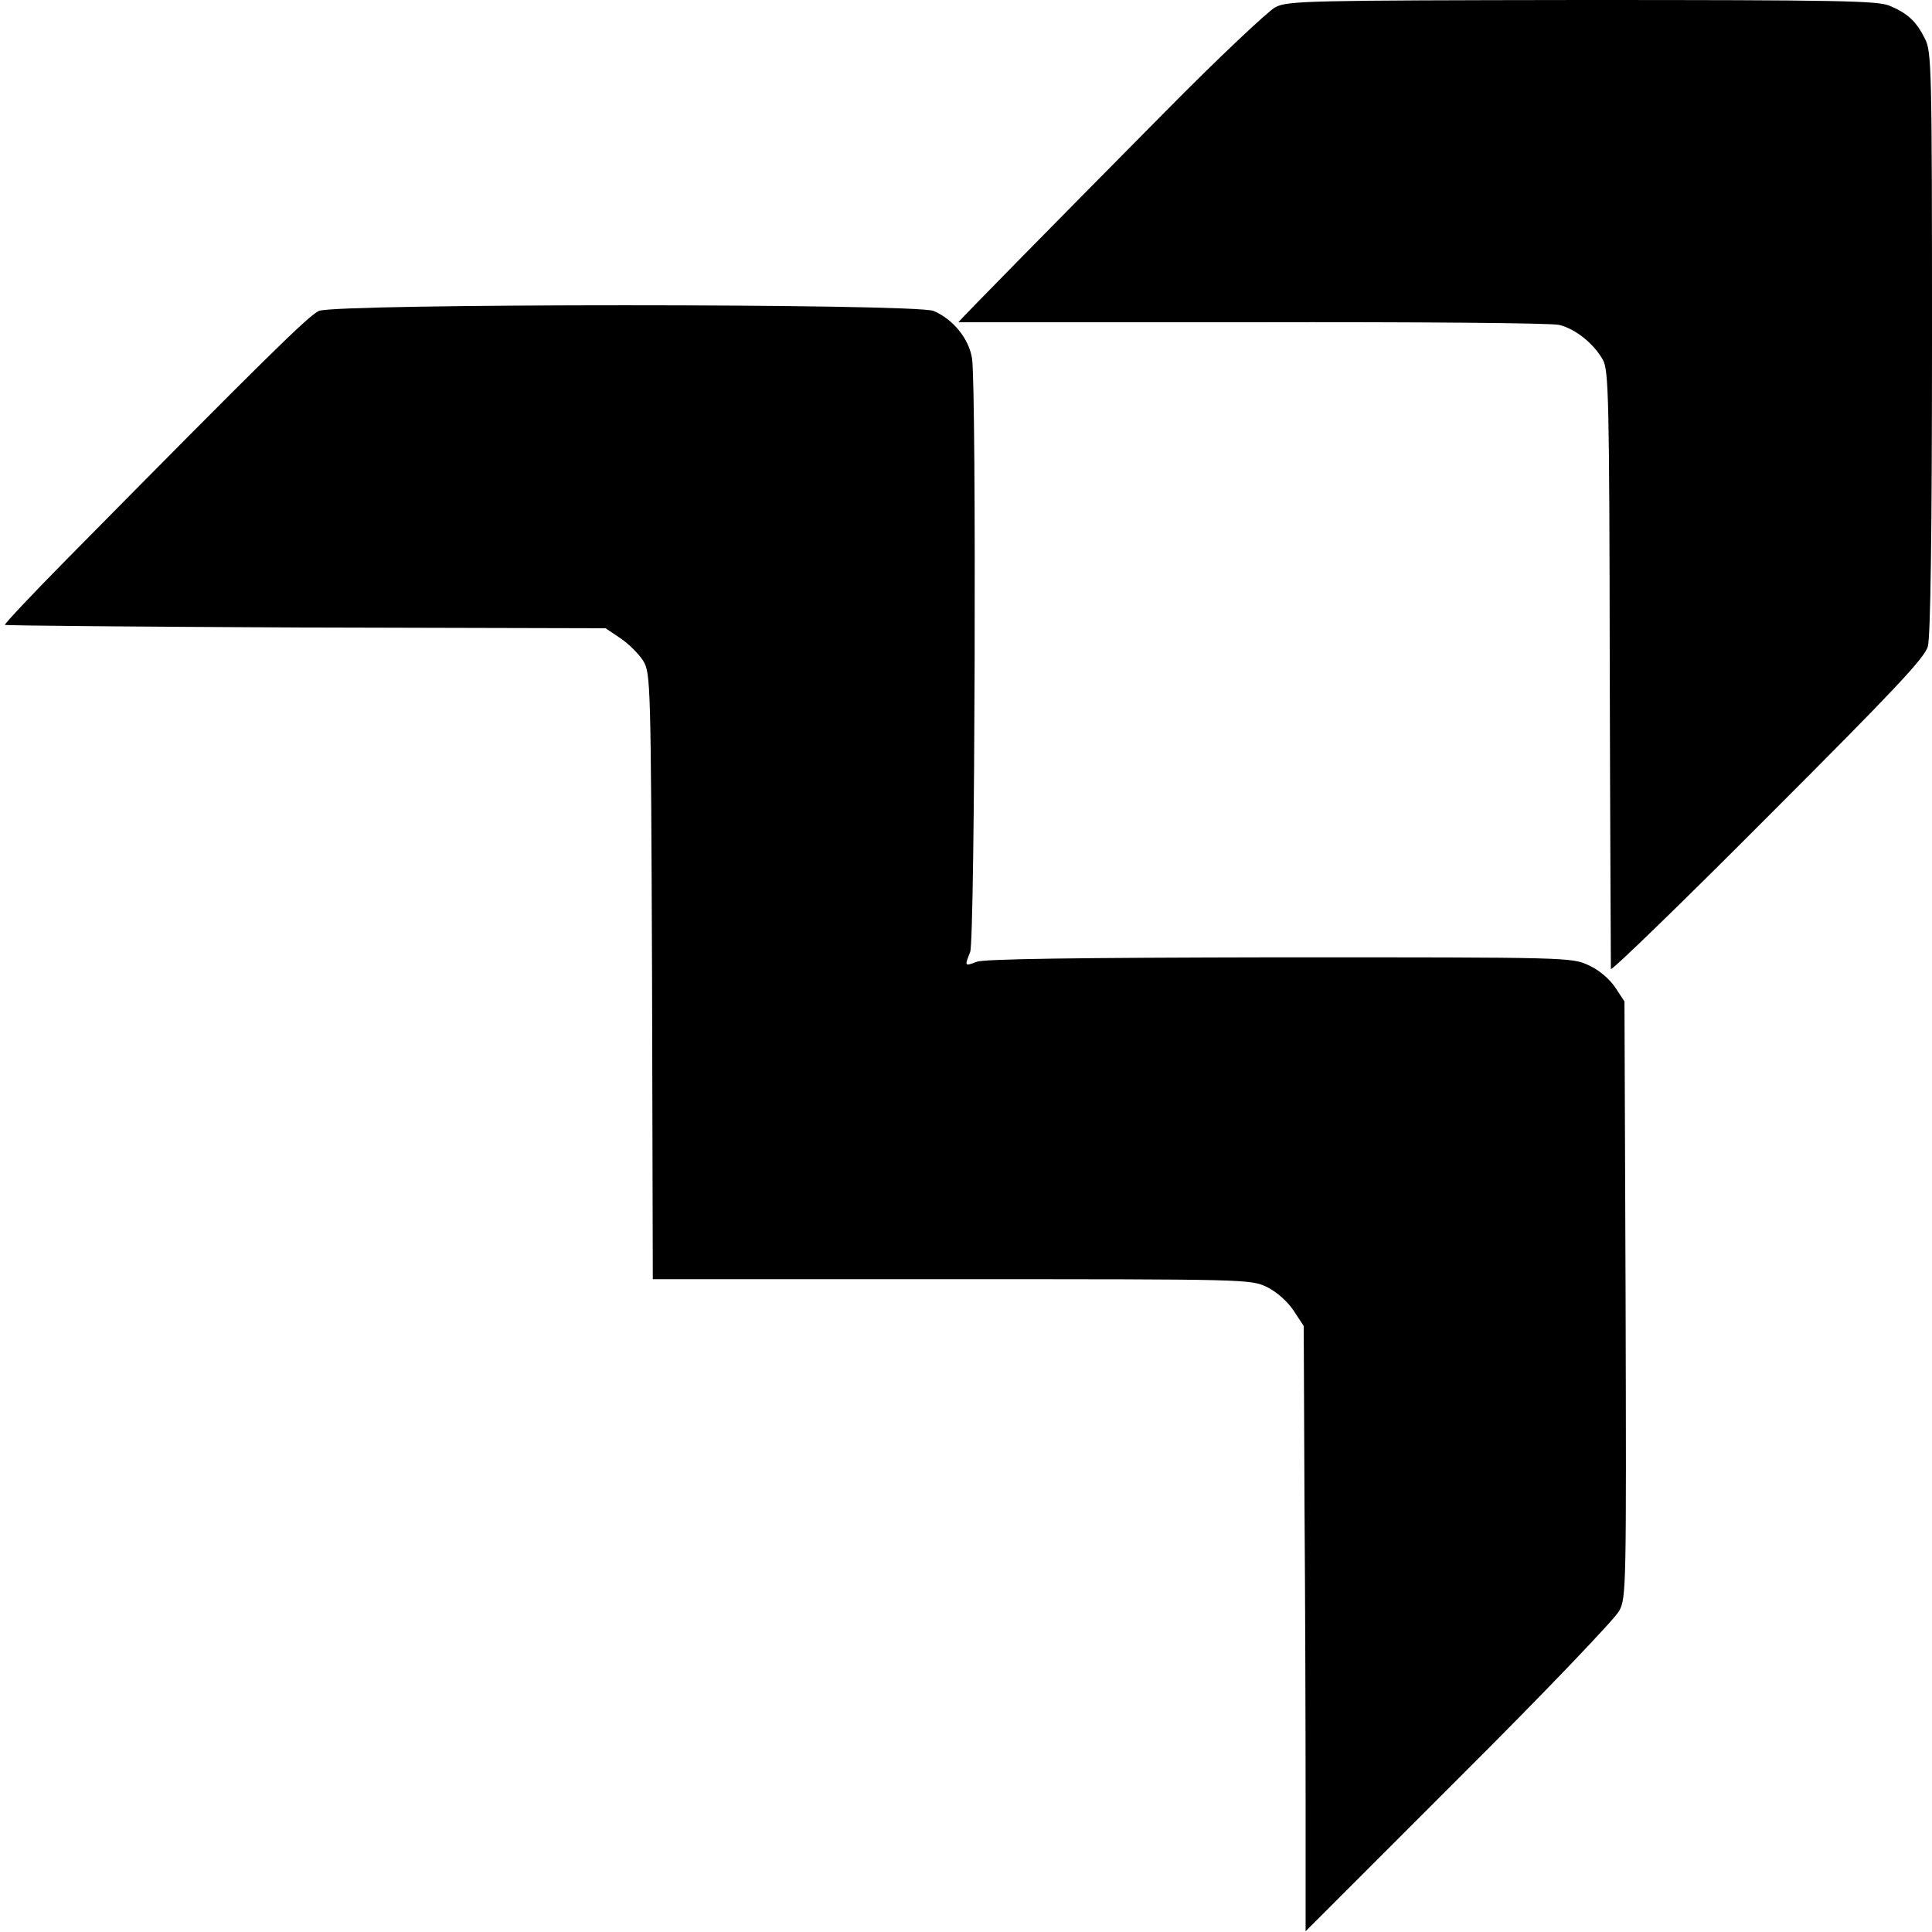
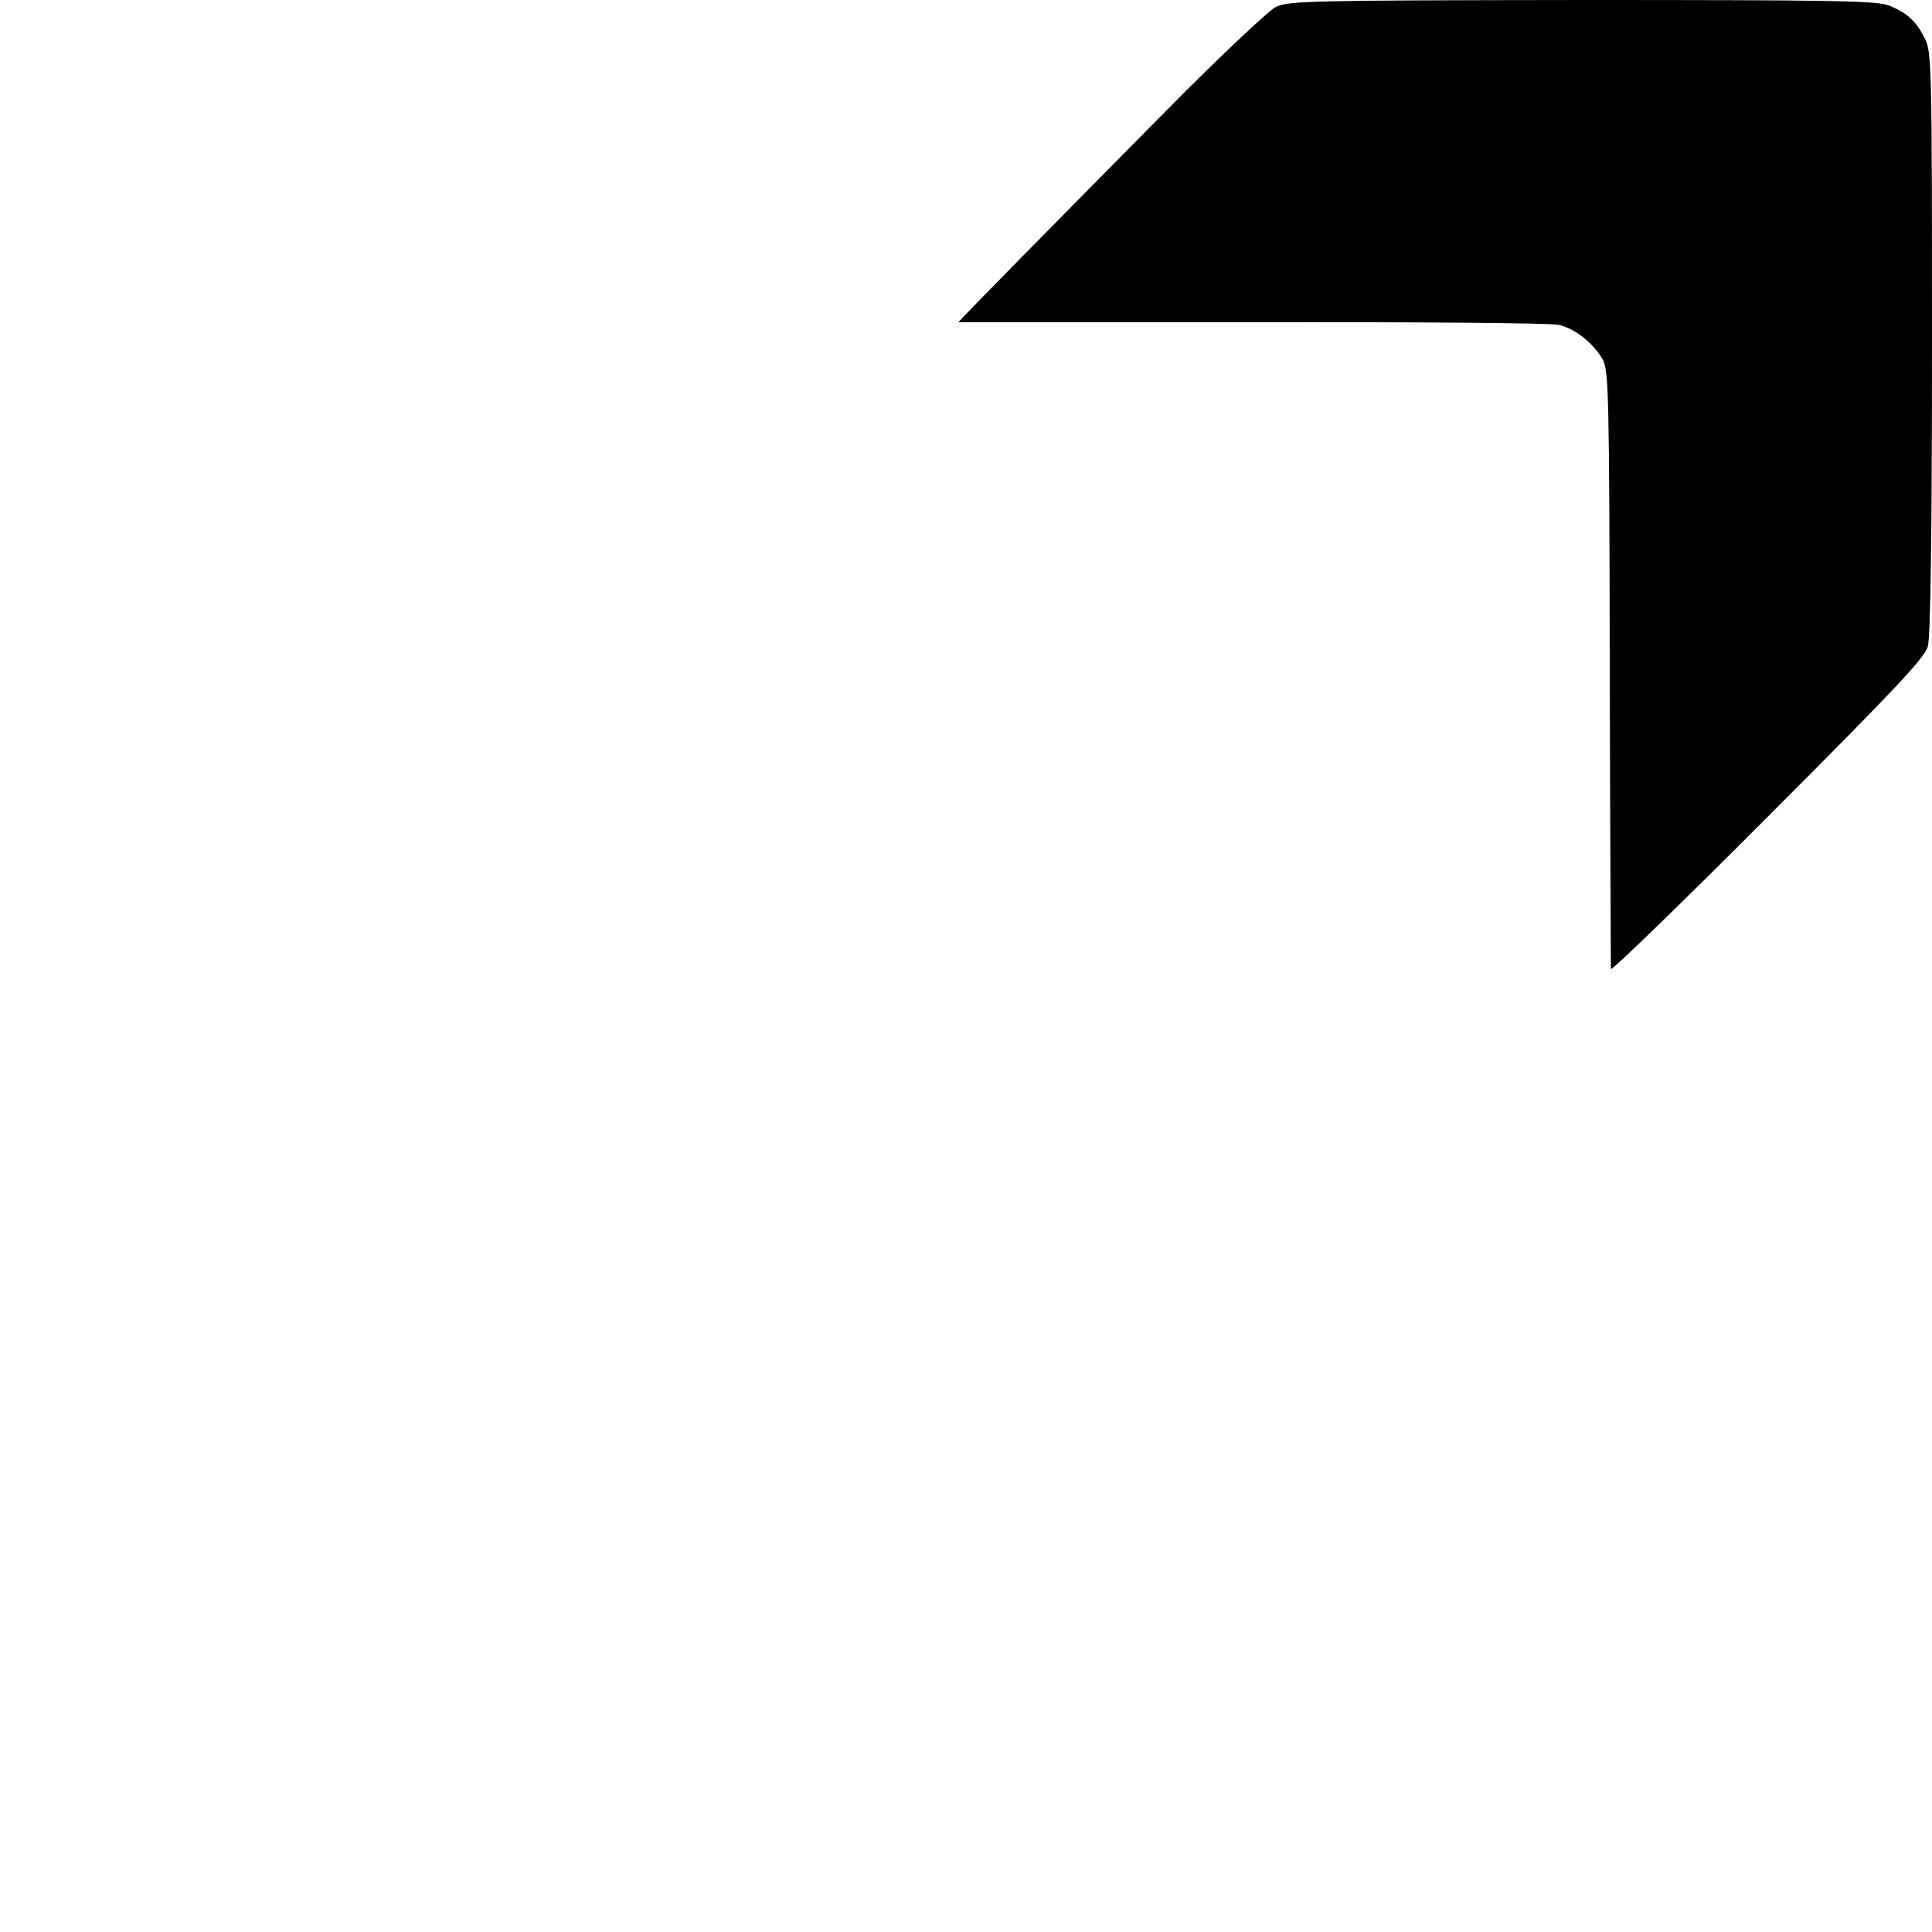
<svg xmlns="http://www.w3.org/2000/svg" version="1.0" width="512pt" height="512pt" viewBox="0 0 512 512" preserveAspectRatio="xMidYMid meet">
  <g transform="translate(0,512) scale(0.1,-0.1)" fill="#000000" stroke="none">
    <path d="M3380 5101 c-19 -10 -151 -134 -292 -277 -282 -285 -548 -555 -548 -558 0 0 350 0 777 0 442 1 794 -2 815 -7 44 -11 92 -50 116 -93 15 -28 17 -99 18 -816 1 -432 3 -791 3 -798 1 -6 188 175 415 403 337 337 417 422 425 452 7 25 11 299 11 806 0 731 -1 771 -19 805 -23 46 -46 67 -94 87 -32 13 -134 15 -814 15 -725 -1 -780 -2 -813 -19z" />
-     <path d="M845 4296 c-27 -12 -144 -127 -665 -655 -94 -95 -169 -175 -167 -177 2 -2 361 -5 798 -7 l794 -2 40 -27 c22 -15 49 -42 60 -60 19 -32 20 -57 23 -835 l2 -803 792 0 c786 0 792 0 836 -21 26 -13 54 -38 70 -62 l27 -41 2 -465 c2 -256 3 -618 3 -803 l0 -336 406 406 c224 223 415 423 425 443 19 34 19 68 17 826 l-3 789 -25 38 c-15 22 -43 46 -70 58 -45 21 -54 21 -820 21 -536 -1 -783 -4 -802 -12 -32 -12 -32 -12 -17 26 13 31 17 1493 5 1573 -8 52 -50 104 -102 126 -49 20 -1584 20 -1629 0z" />
  </g>
</svg>